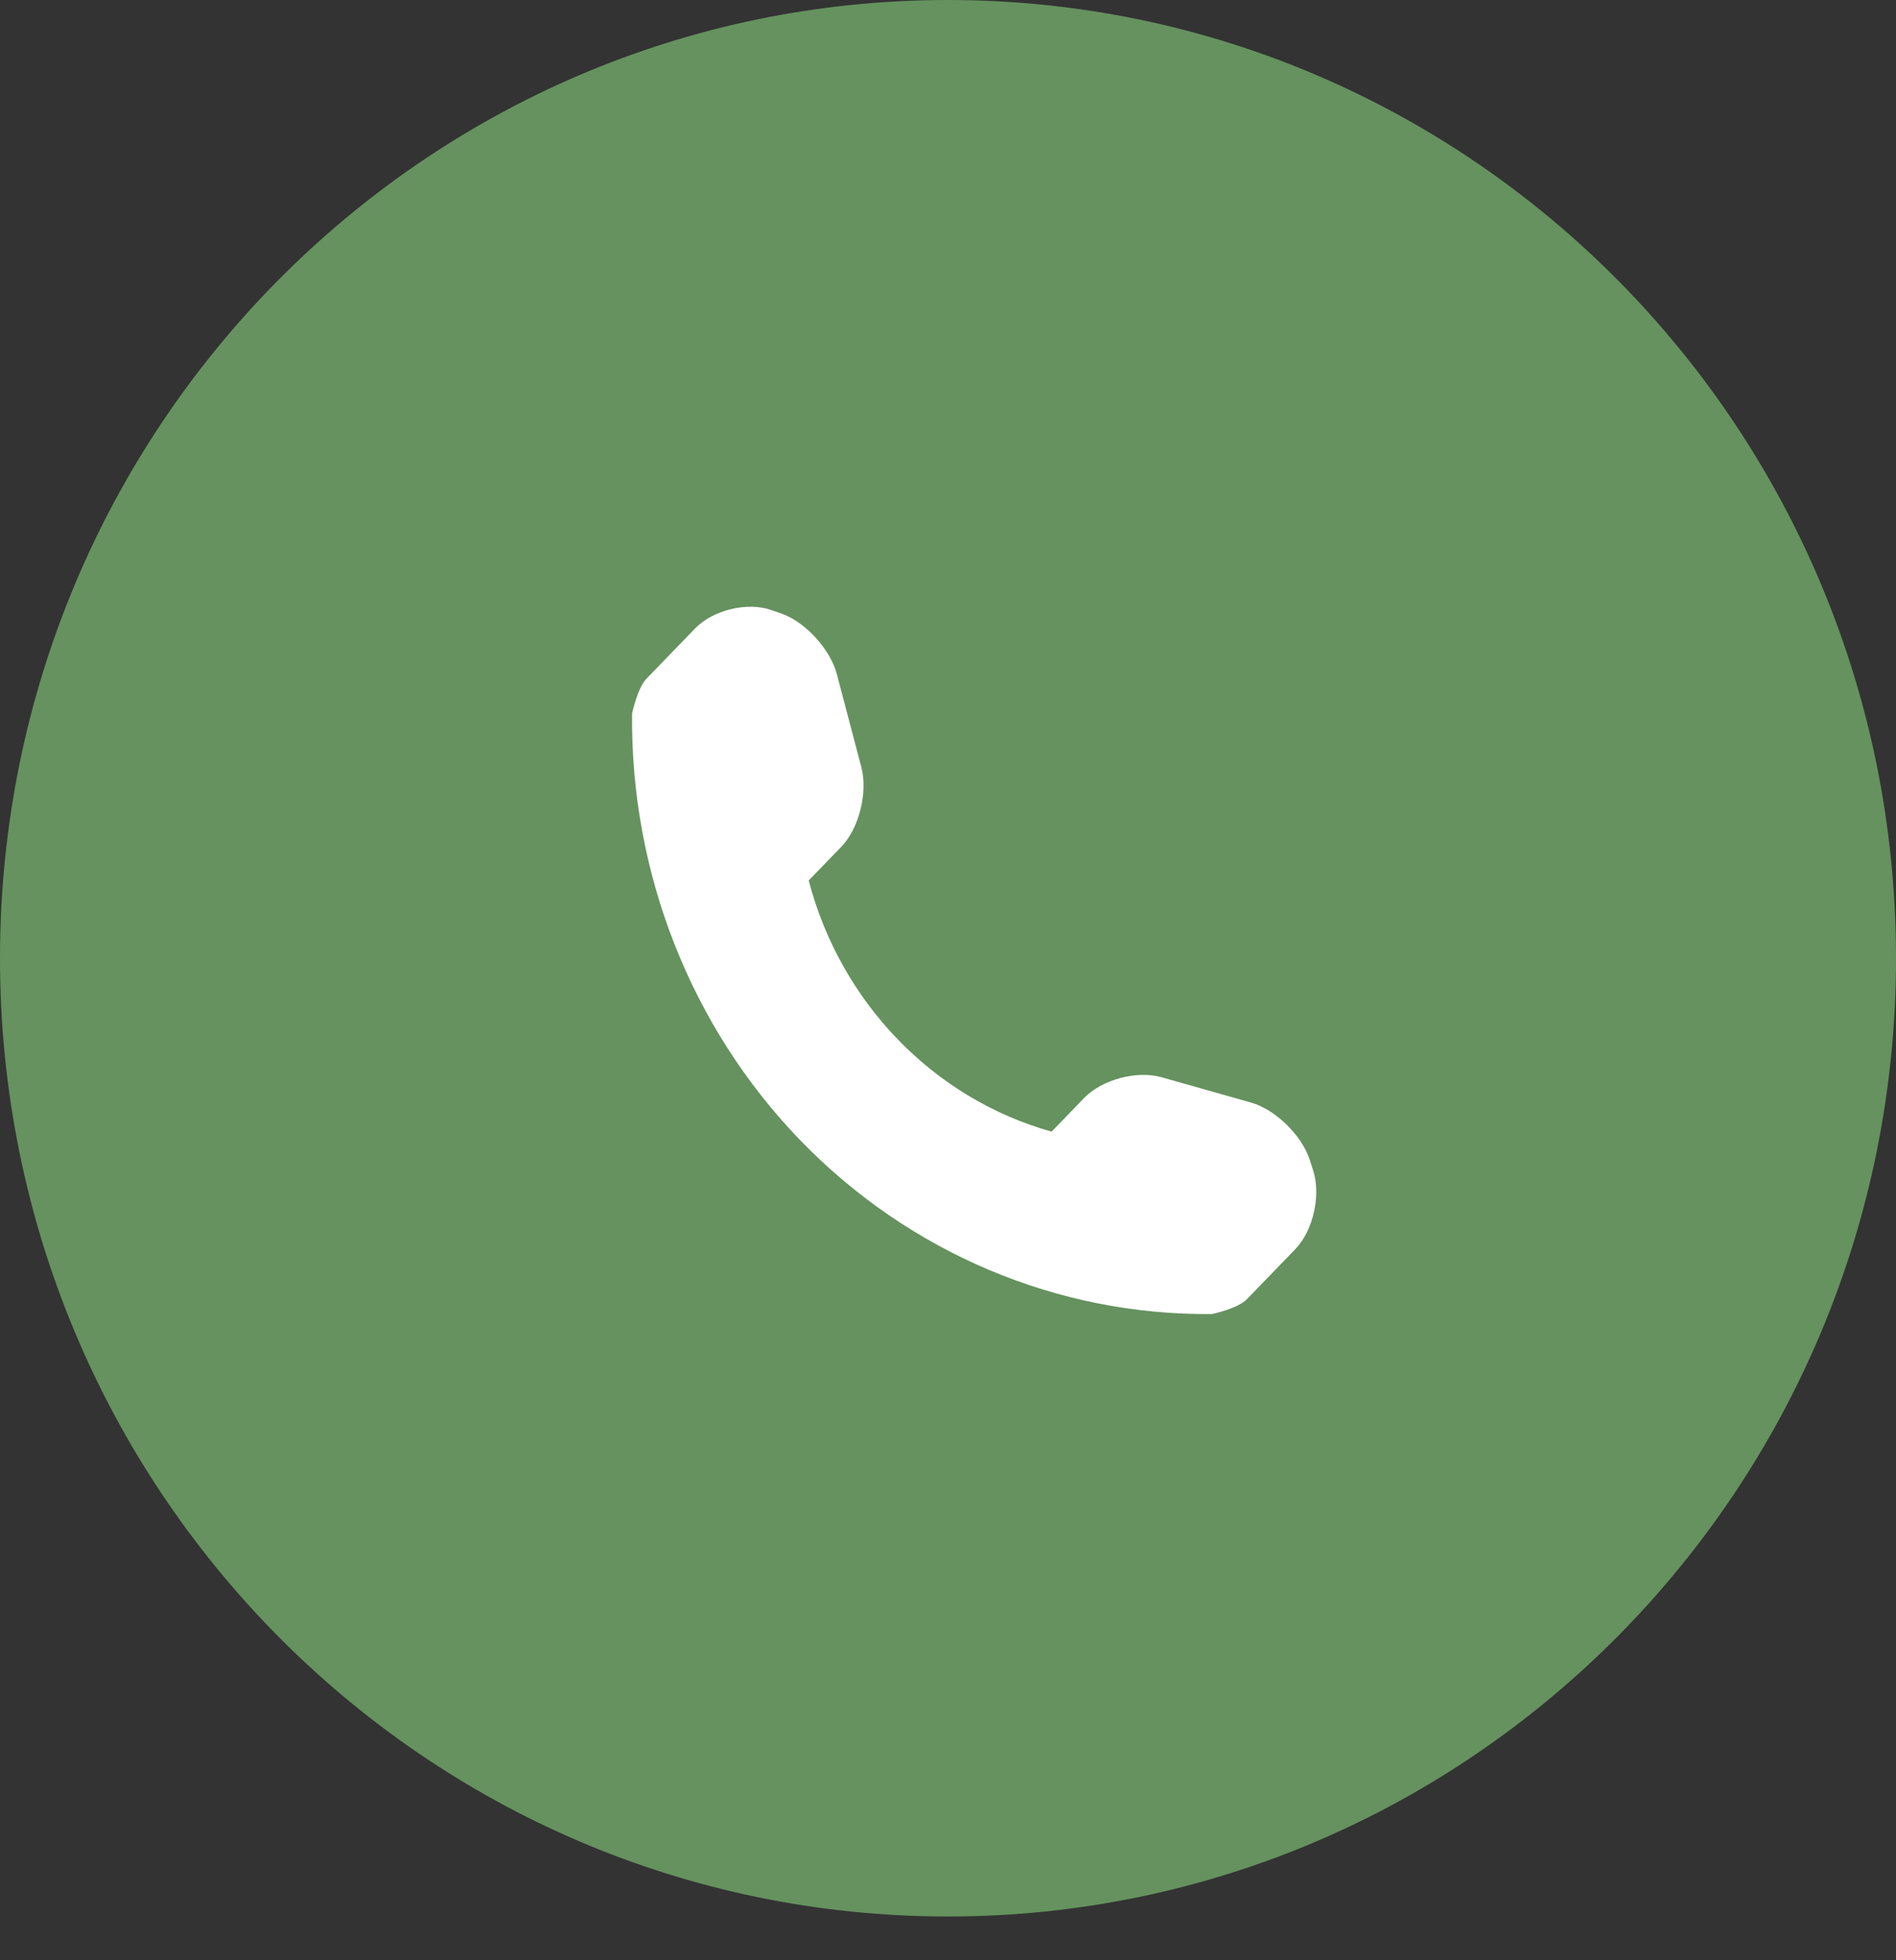
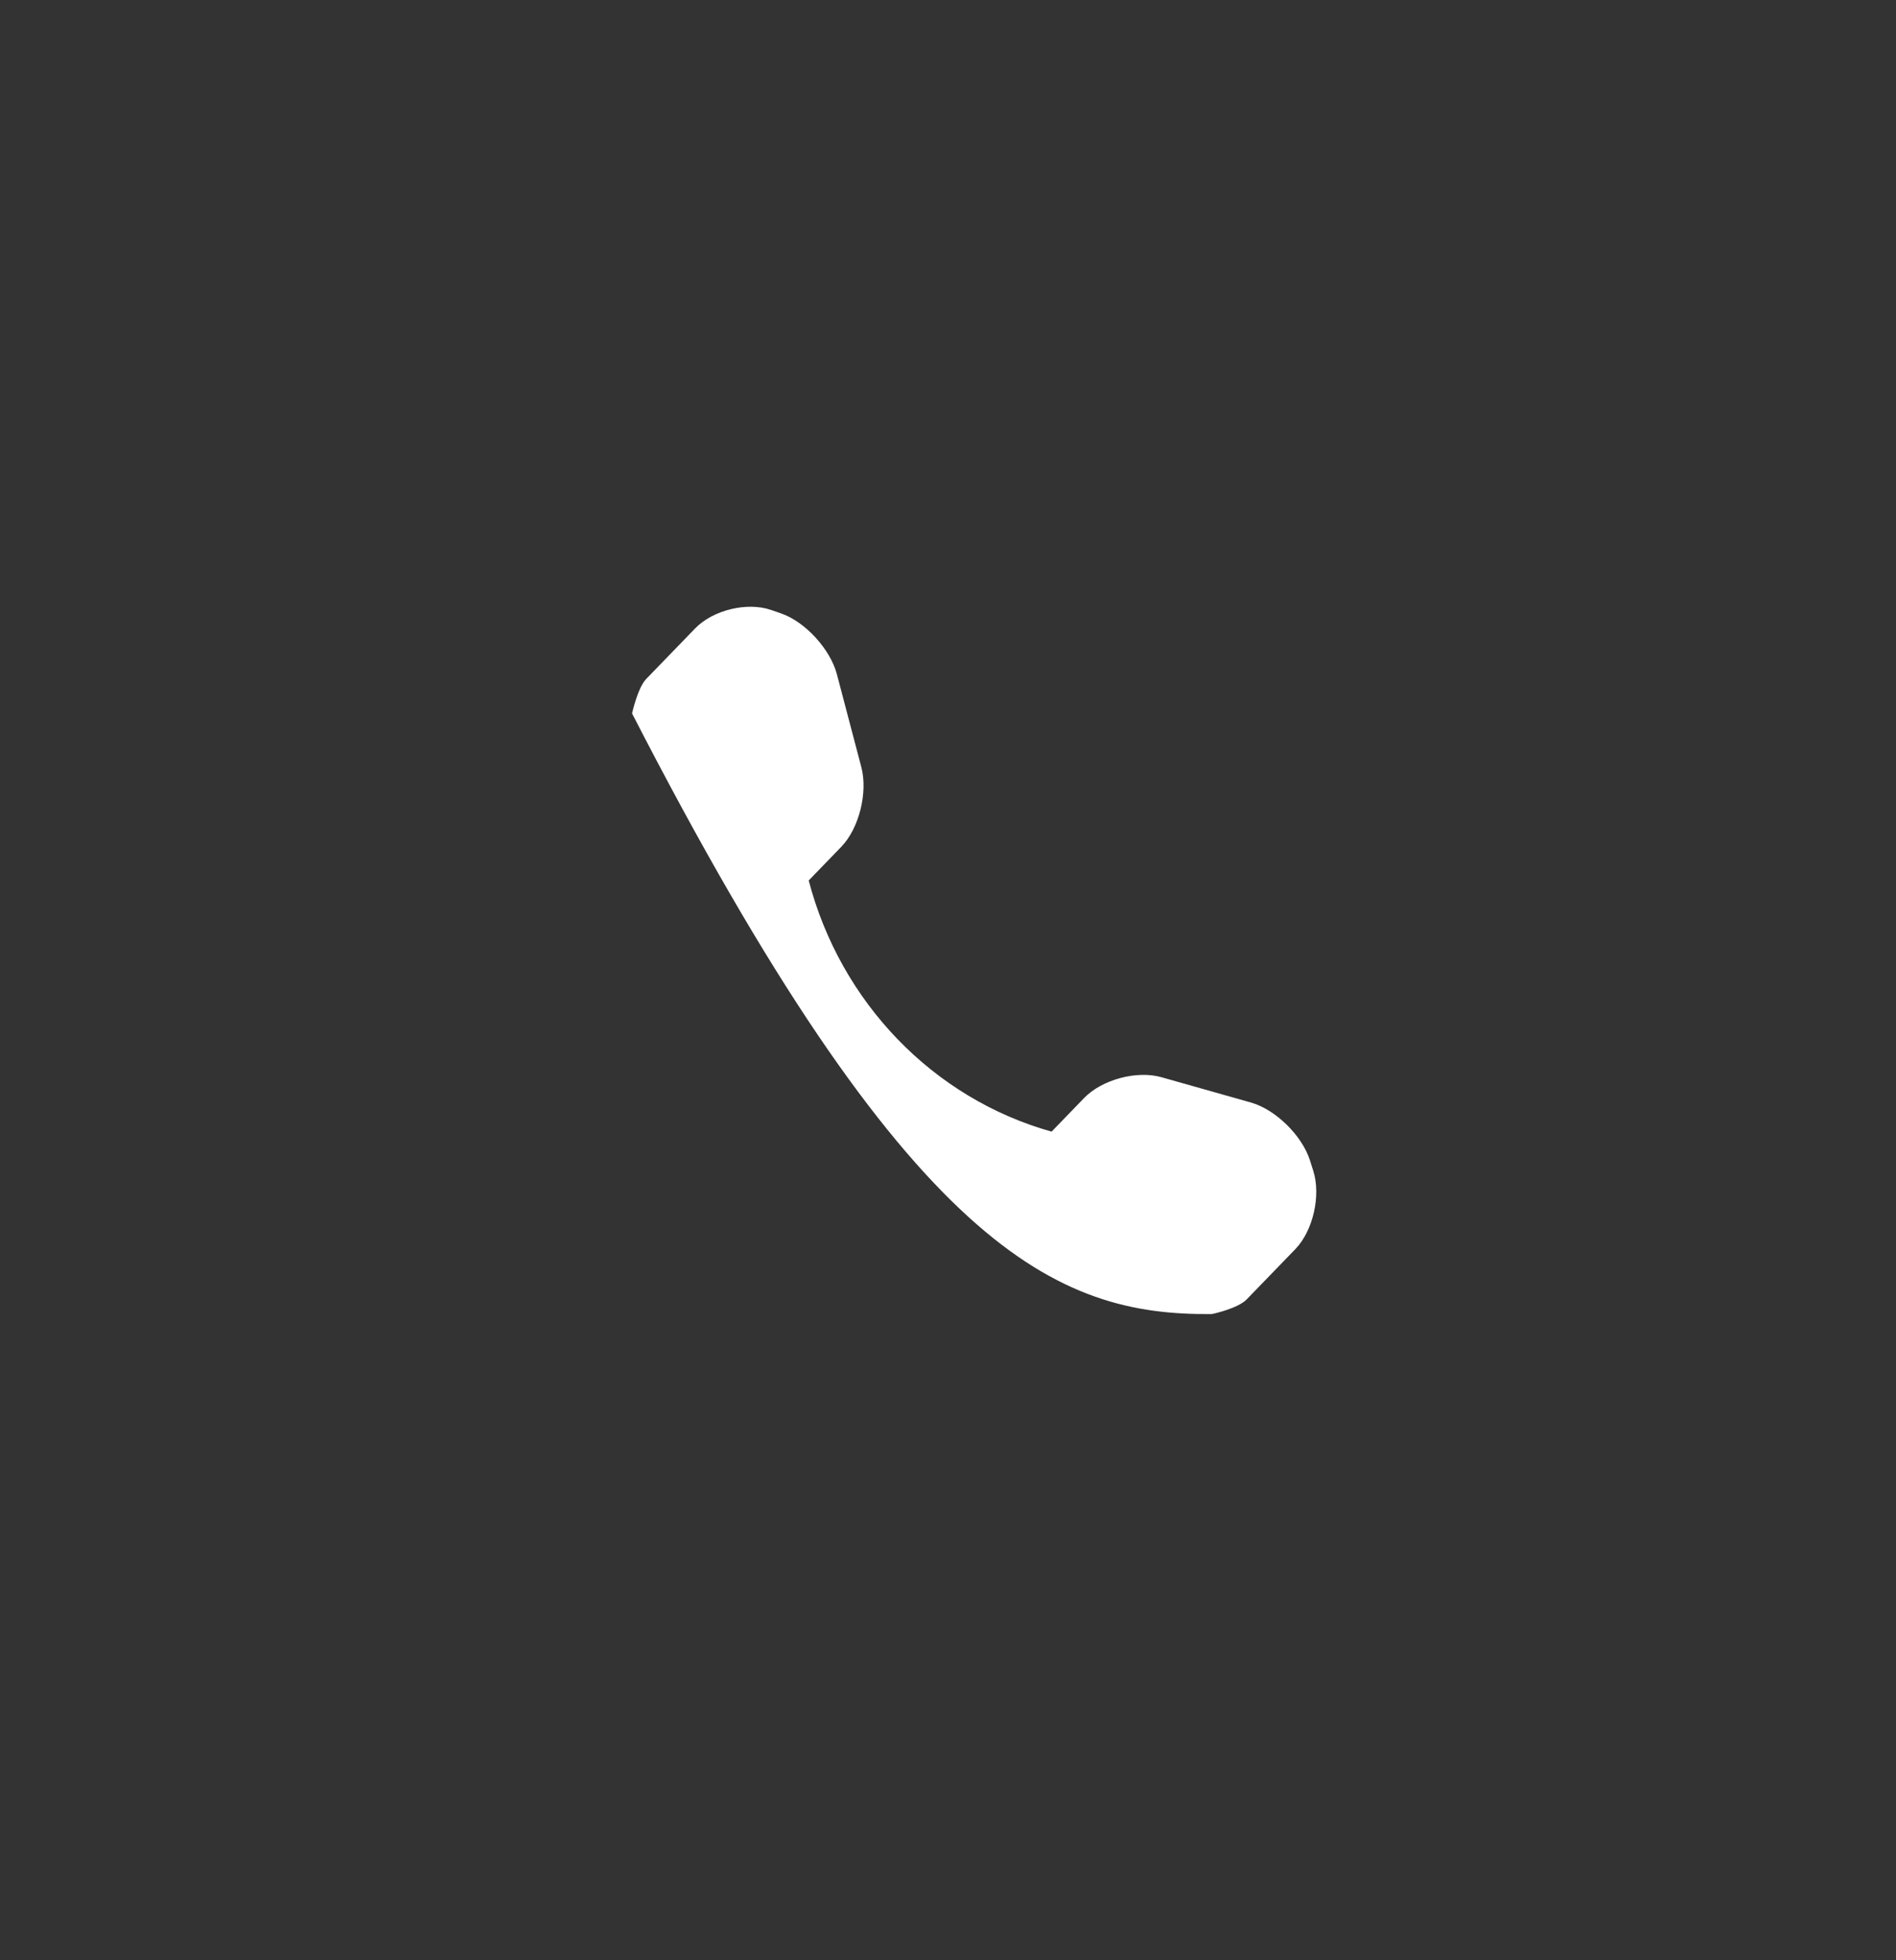
<svg xmlns="http://www.w3.org/2000/svg" width="30" height="31" viewBox="0 0 30 31" fill="none">
  <rect x="0" y="0" width="30" height="31" fill="#333333" stroke="none" />
-   <path d="M0 15.154C0 23.524 6.715 30.308 14.999 30.308C23.282 30.308 30 23.521 30 15.154C30 6.787 23.285 0 14.999 0C6.715 0 0 6.787 0 15.154Z" fill="#65925E" />
-   <path d="M20.779 18.514L20.725 18.344C20.598 17.953 20.18 17.545 19.794 17.436L18.372 17.034C17.986 16.926 17.437 17.072 17.154 17.364L16.639 17.896C14.769 17.372 13.302 15.856 12.796 13.924L13.311 13.392C13.593 13.101 13.734 12.533 13.629 12.133L13.242 10.663C13.137 10.265 12.74 9.833 12.362 9.702L12.2 9.646C11.82 9.515 11.279 9.647 10.997 9.94L10.226 10.736C10.089 10.877 10.001 11.283 10.001 11.283C9.975 13.81 10.933 16.244 12.662 18.032C14.387 19.814 16.734 20.803 19.172 20.781C19.185 20.781 19.587 20.692 19.725 20.55L20.496 19.754C20.777 19.464 20.904 18.904 20.779 18.514Z" fill="white" />
+   <path d="M20.779 18.514L20.725 18.344C20.598 17.953 20.18 17.545 19.794 17.436L18.372 17.034C17.986 16.926 17.437 17.072 17.154 17.364L16.639 17.896C14.769 17.372 13.302 15.856 12.796 13.924L13.311 13.392C13.593 13.101 13.734 12.533 13.629 12.133L13.242 10.663C13.137 10.265 12.74 9.833 12.362 9.702L12.2 9.646C11.82 9.515 11.279 9.647 10.997 9.94L10.226 10.736C10.089 10.877 10.001 11.283 10.001 11.283C14.387 19.814 16.734 20.803 19.172 20.781C19.185 20.781 19.587 20.692 19.725 20.55L20.496 19.754C20.777 19.464 20.904 18.904 20.779 18.514Z" fill="white" />
</svg>